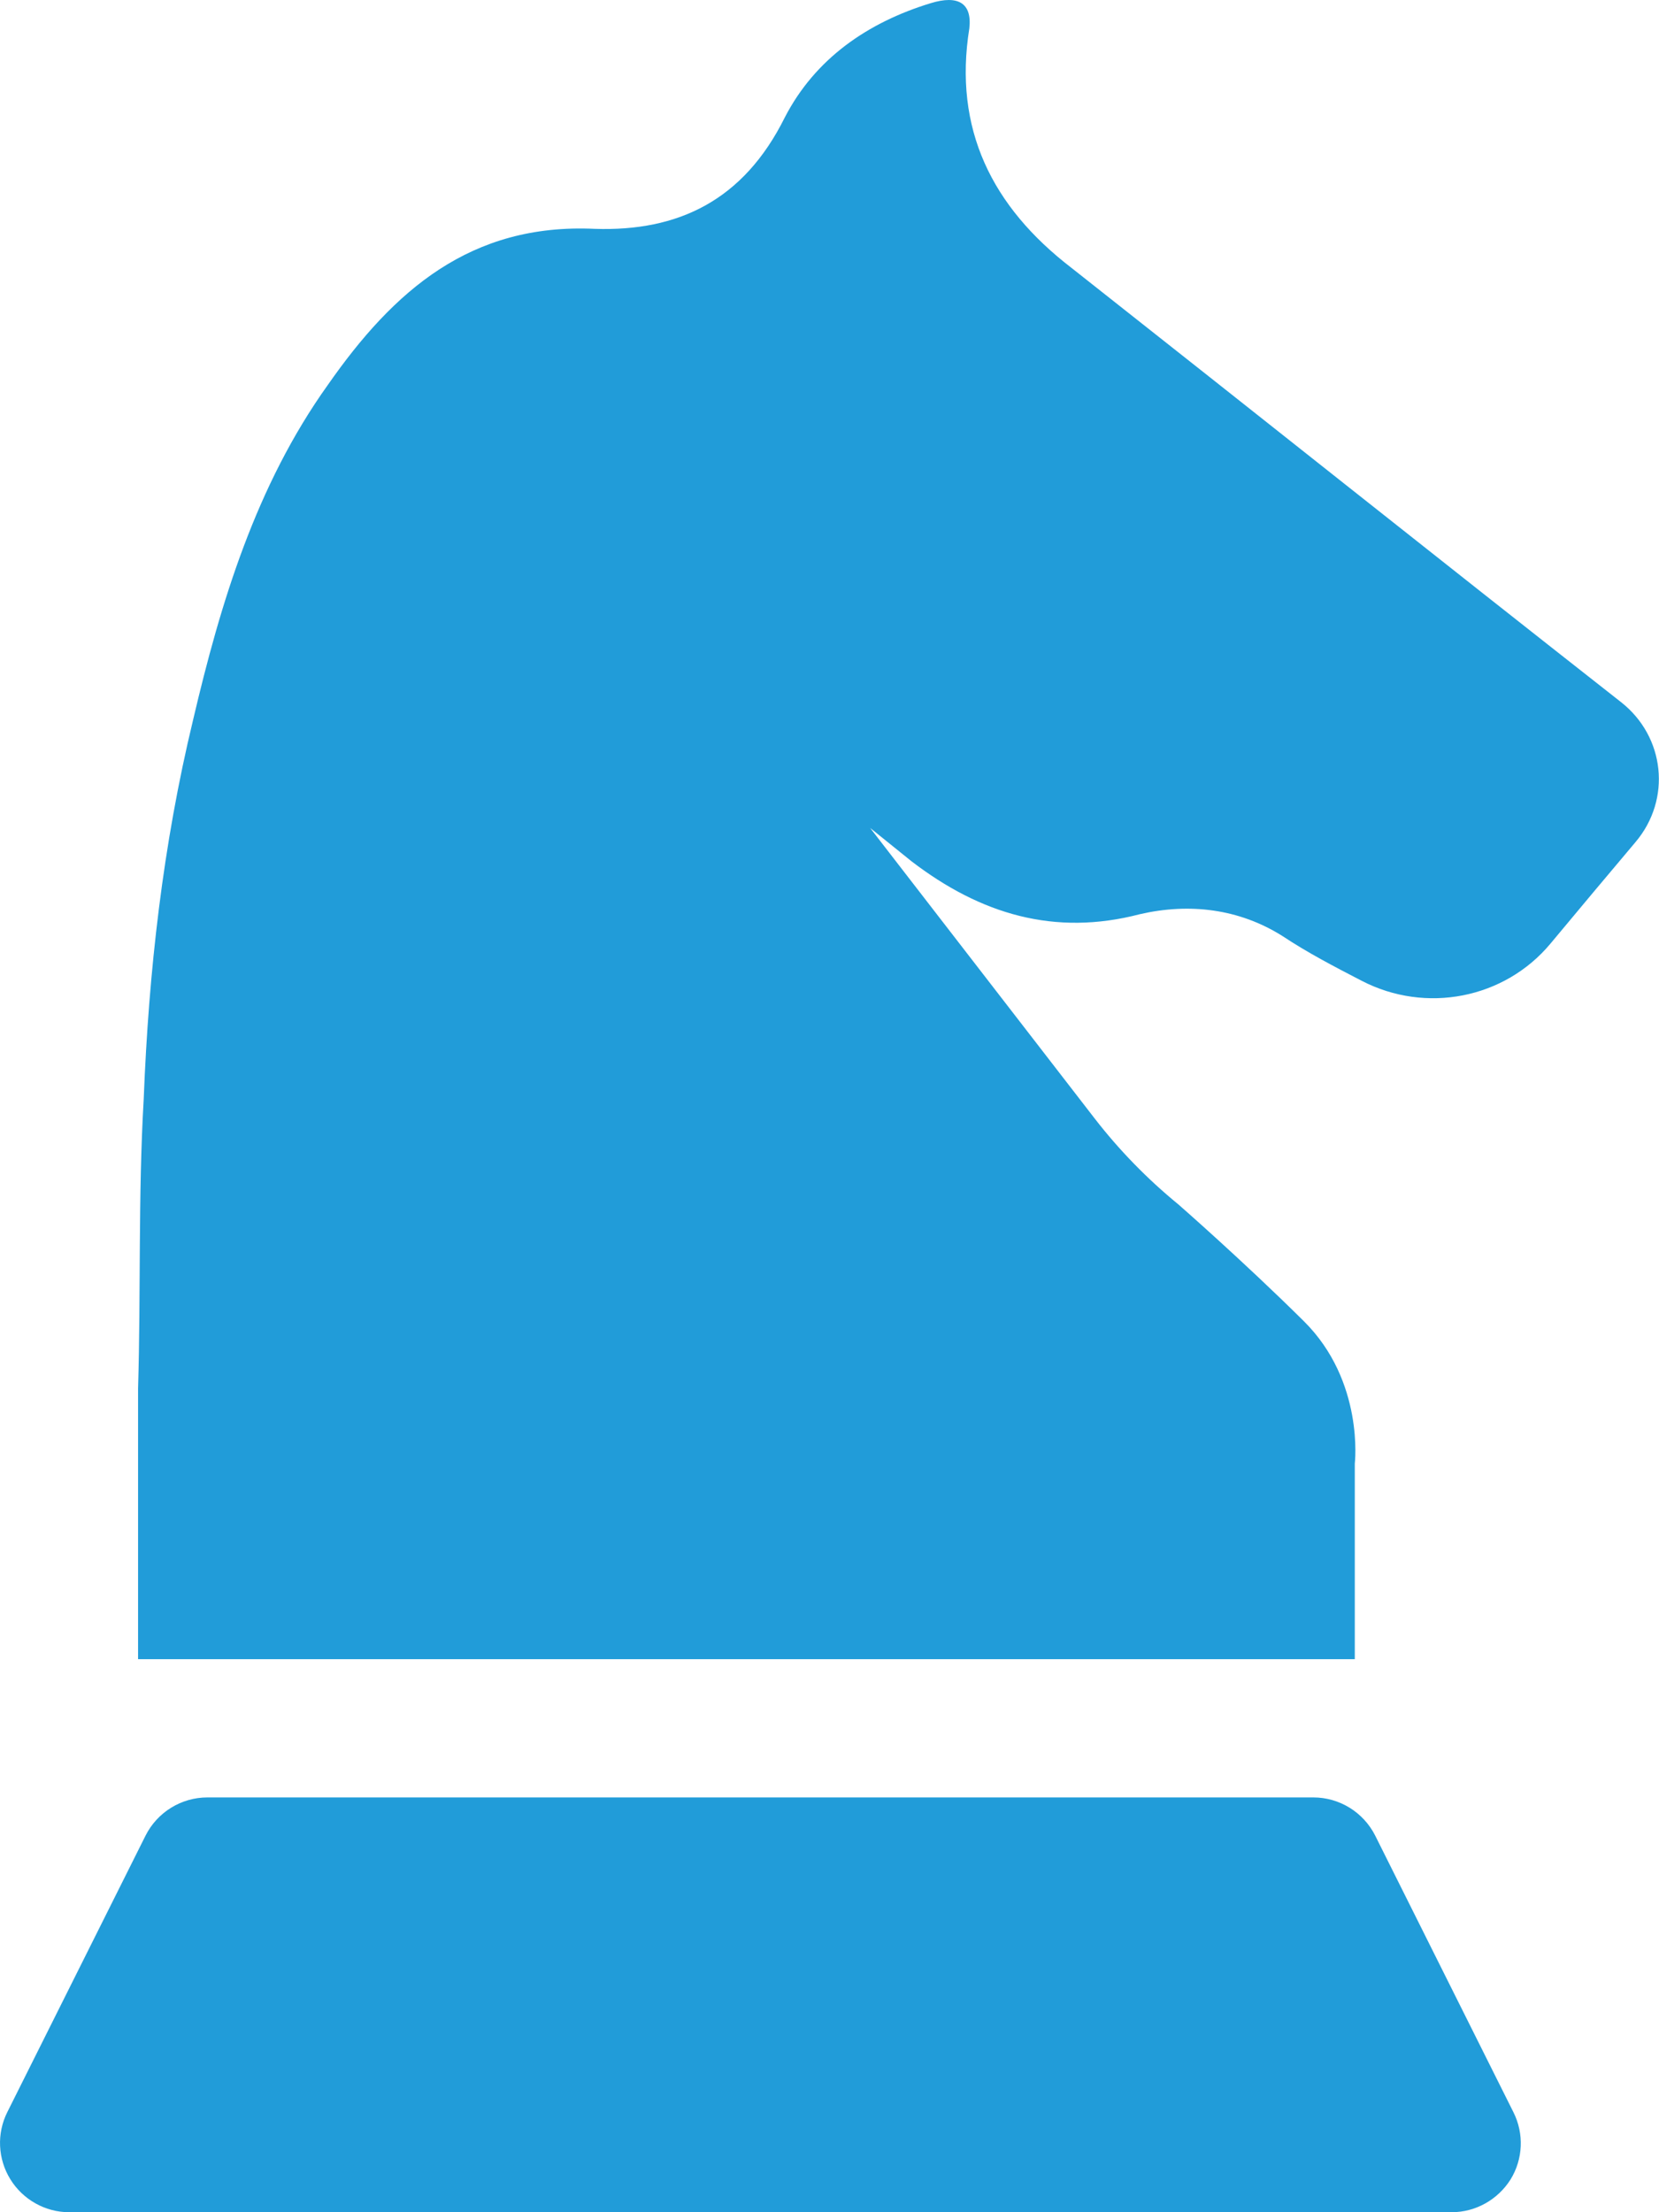
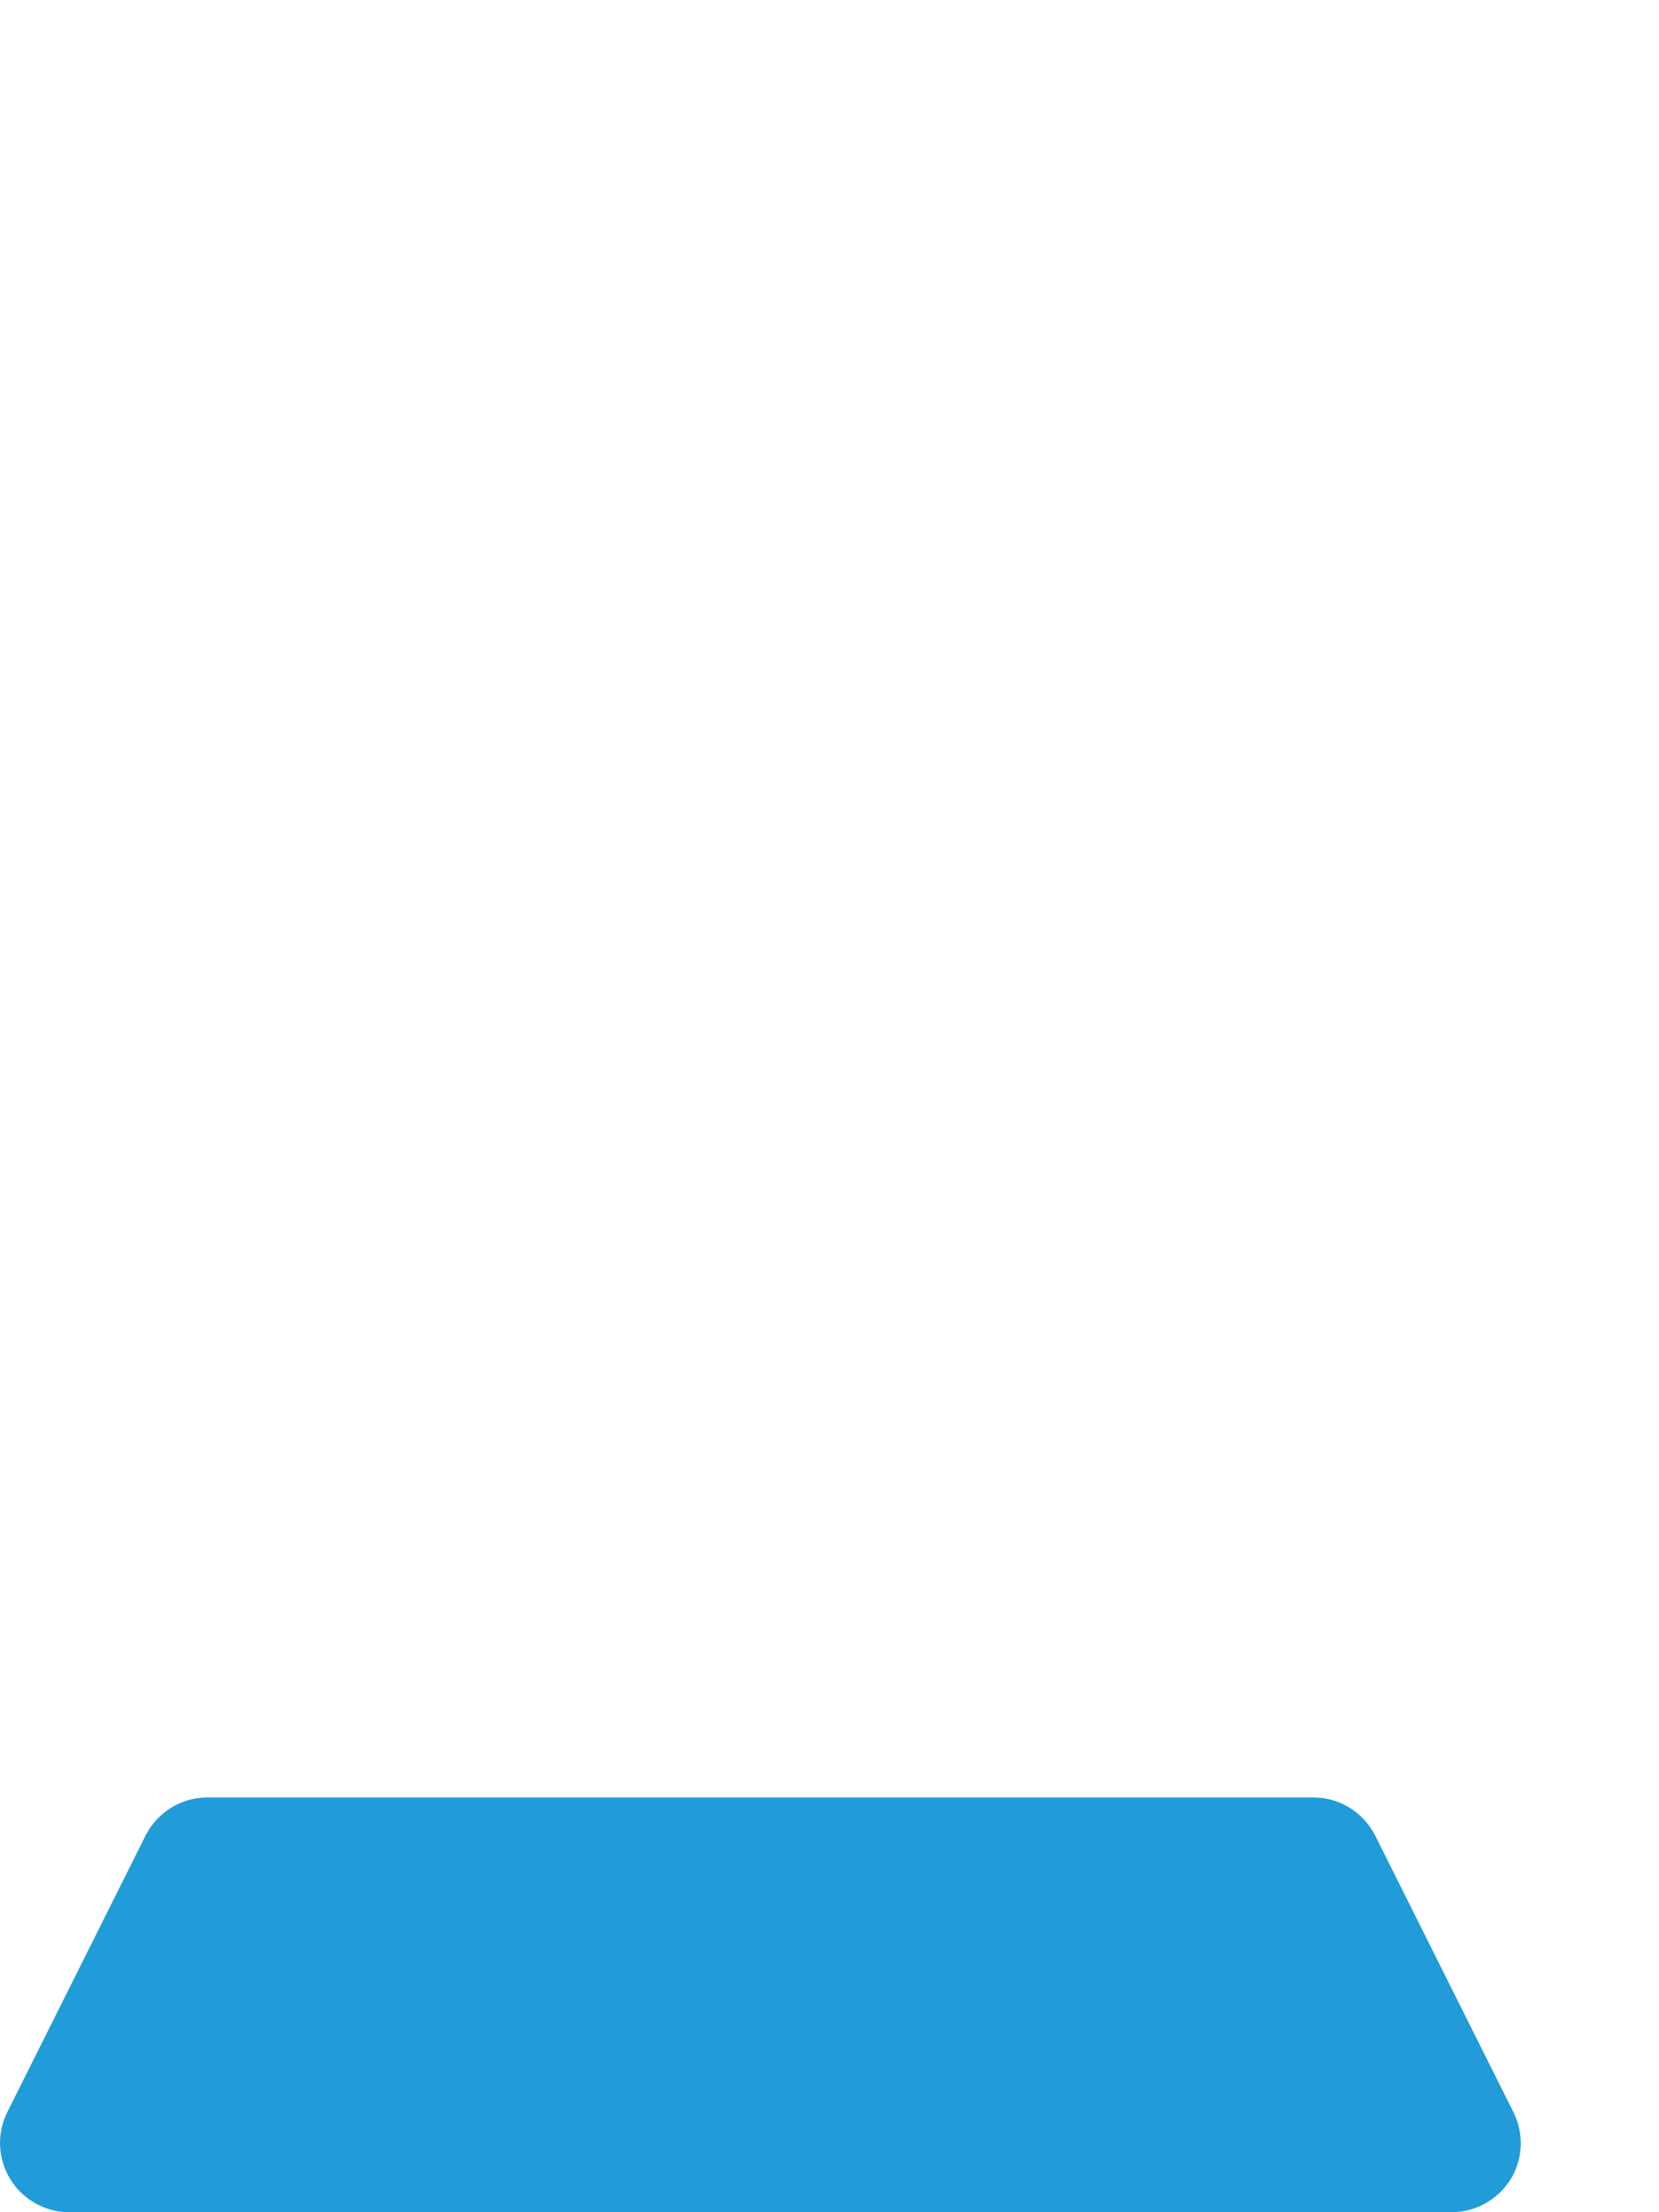
<svg xmlns="http://www.w3.org/2000/svg" width="27" height="36" viewBox="0 0 27 36" fill="none">
-   <path d="M26.381 11.425C23.381 9.07 20.427 6.716 17.439 4.36C16.143 3.364 15.513 2.097 15.776 0.459C15.821 0.052 15.594 -0.086 15.146 0.052C14.116 0.367 13.265 0.958 12.773 1.91C12.098 3.269 11.029 3.769 9.679 3.724C7.661 3.631 6.41 4.723 5.334 6.266C4.164 7.904 3.59 9.808 3.143 11.713C2.65 13.756 2.42 15.802 2.339 17.881C2.247 19.471 2.294 21.015 2.247 22.597C2.247 22.689 2.247 22.736 2.247 22.781V27H22.049V23.818C22.049 23.818 22.209 22.48 21.219 21.499C20.229 20.518 19.178 19.6 19.178 19.6C18.672 19.186 18.211 18.713 17.813 18.198L14.161 13.473C14.388 13.657 14.609 13.833 14.836 14.017C15.959 14.877 17.165 15.239 18.551 14.877C19.354 14.692 20.166 14.785 20.879 15.237C21.278 15.502 21.719 15.732 22.162 15.961C23.204 16.501 24.486 16.254 25.235 15.354C25.697 14.8 26.158 14.247 26.619 13.702C27.206 13.007 27.099 11.988 26.381 11.425Z" fill="#219CD9" />
-   <path d="M24.631 34.373L22.381 29.871C22.189 29.491 21.8 29.25 21.375 29.25H3.375C2.95 29.25 2.56 29.491 2.369 29.871L0.119 34.371C-0.056 34.72 -0.036 35.134 0.169 35.465C0.373 35.795 0.736 36 1.125 36H23.625C24.014 36 24.376 35.797 24.584 35.467C24.788 35.136 24.806 34.722 24.631 34.373Z" fill="#219CD9" />
+   <path d="M24.631 34.373L22.381 29.871C22.189 29.491 21.8 29.25 21.375 29.25H3.375C2.95 29.25 2.56 29.491 2.369 29.871L0.119 34.371C-0.056 34.72 -0.036 35.134 0.169 35.465C0.373 35.795 0.736 36 1.125 36H23.625C24.014 36 24.376 35.797 24.584 35.467C24.788 35.136 24.806 34.722 24.631 34.373" fill="#219CD9" />
</svg>